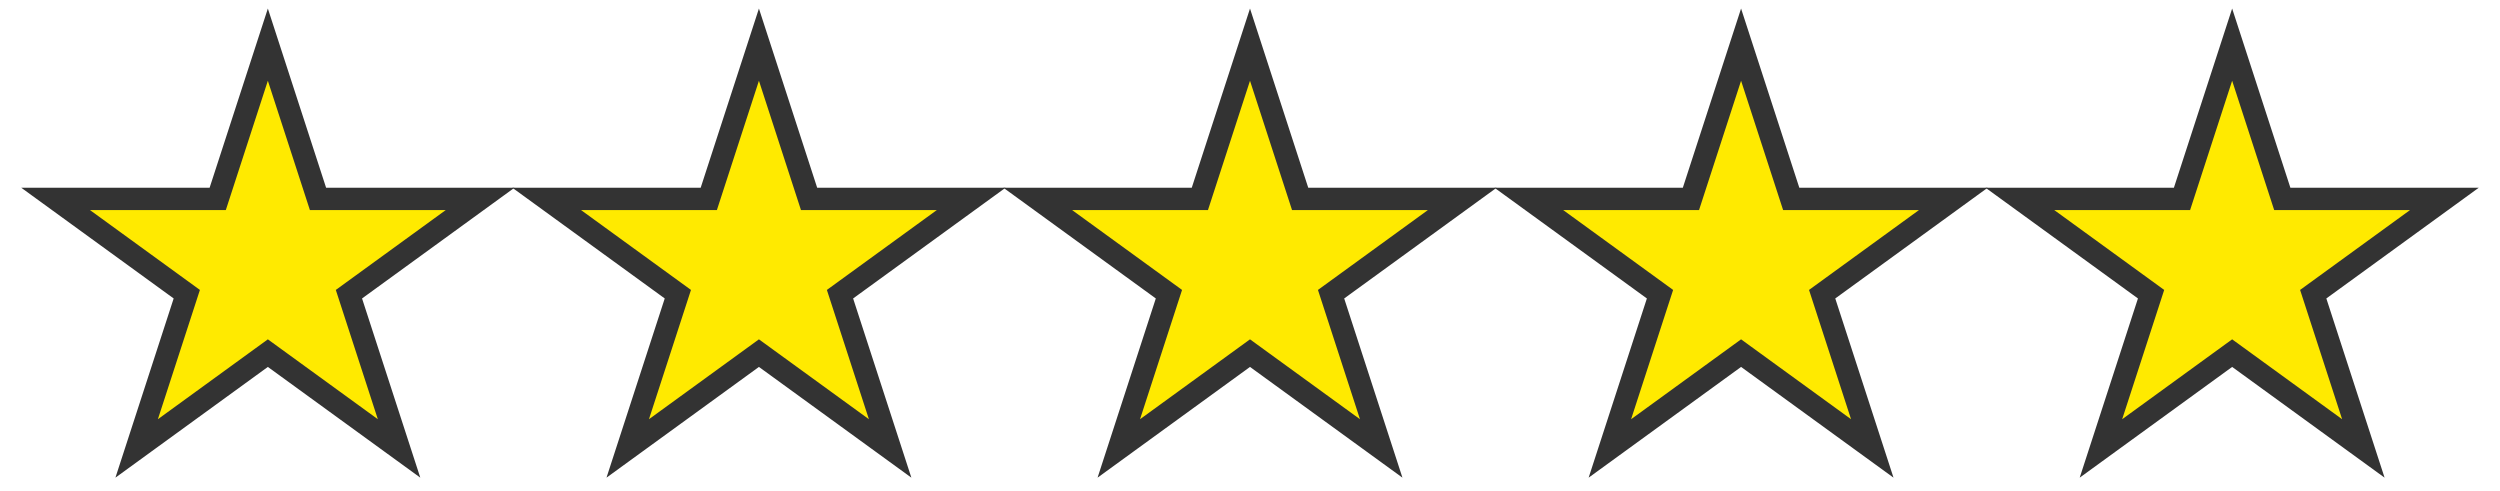
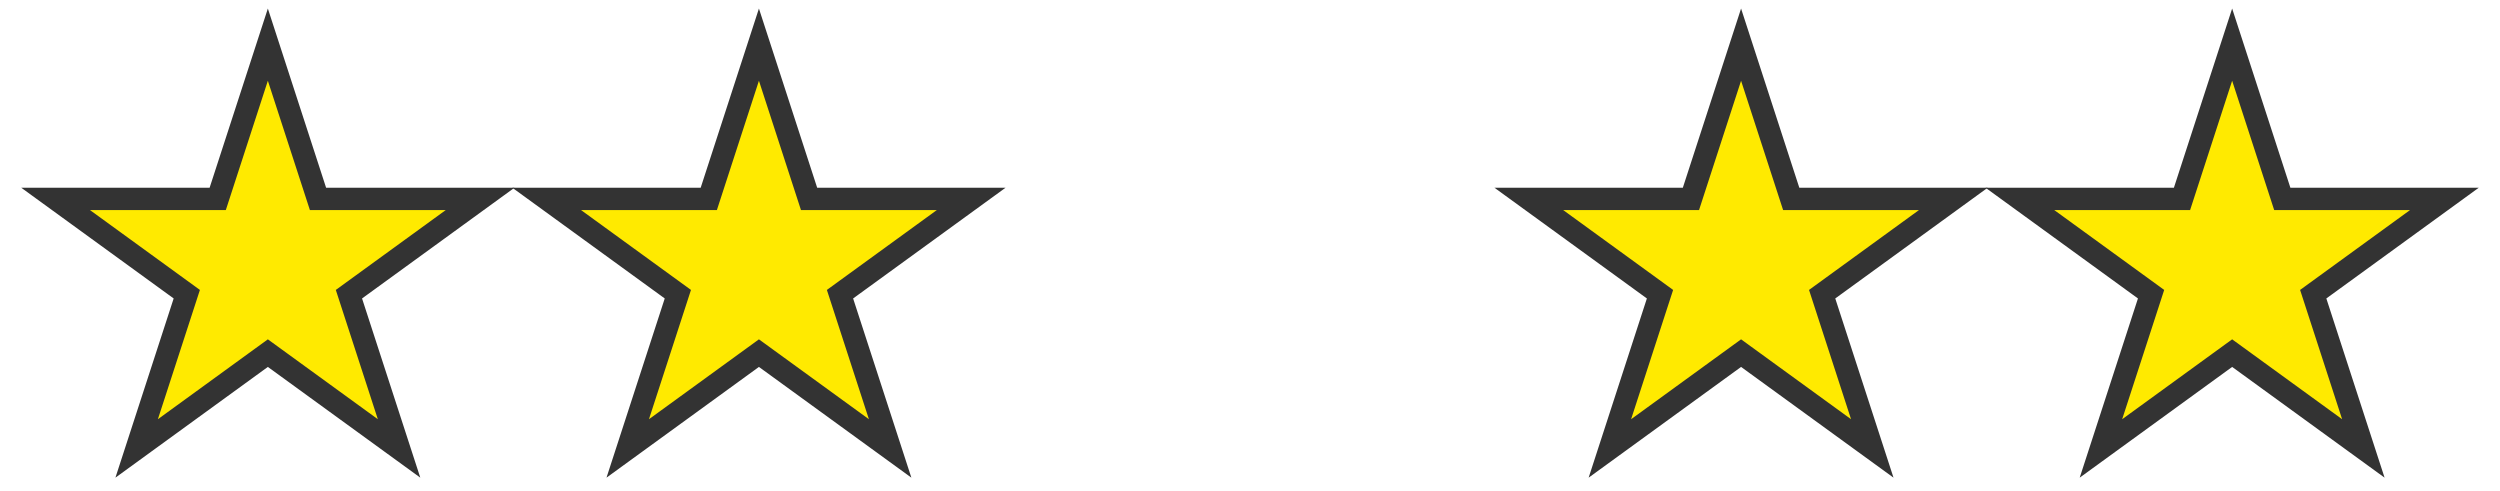
<svg xmlns="http://www.w3.org/2000/svg" width="56" height="11" viewBox="0 0 56 11" fill="none">
  <path d="M6 1L7.123 4.455H10.755L7.816 6.59L8.939 10.045L6 7.91L3.061 10.045L4.184 6.59L1.245 4.455H4.877L6 1Z" fill="#FFEA00" stroke="#333333" stroke-width="0.5" />
  <path d="M17 1L18.123 4.455H21.755L18.816 6.59L19.939 10.045L17 7.91L14.061 10.045L15.184 6.59L12.245 4.455H15.877L17 1Z" fill="#FFEA00" stroke="#333333" stroke-width="0.5" />
-   <path d="M28 1L29.123 4.455H32.755L29.816 6.59L30.939 10.045L28 7.91L25.061 10.045L26.184 6.59L23.245 4.455H26.877L28 1Z" fill="#FFEA00" stroke="#333333" stroke-width="0.5" />
  <path d="M39 1L40.123 4.455H43.755L40.816 6.59L41.939 10.045L39 7.91L36.061 10.045L37.184 6.59L34.245 4.455H37.877L39 1Z" fill="#FFEA00" stroke="#333333" stroke-width="0.5" />
  <path d="M50 1L51.123 4.455H54.755L51.816 6.59L52.939 10.045L50 7.91L47.061 10.045L48.184 6.59L45.245 4.455H48.877L50 1Z" fill="#FFEA00" stroke="#333333" stroke-width="0.5" />
</svg>